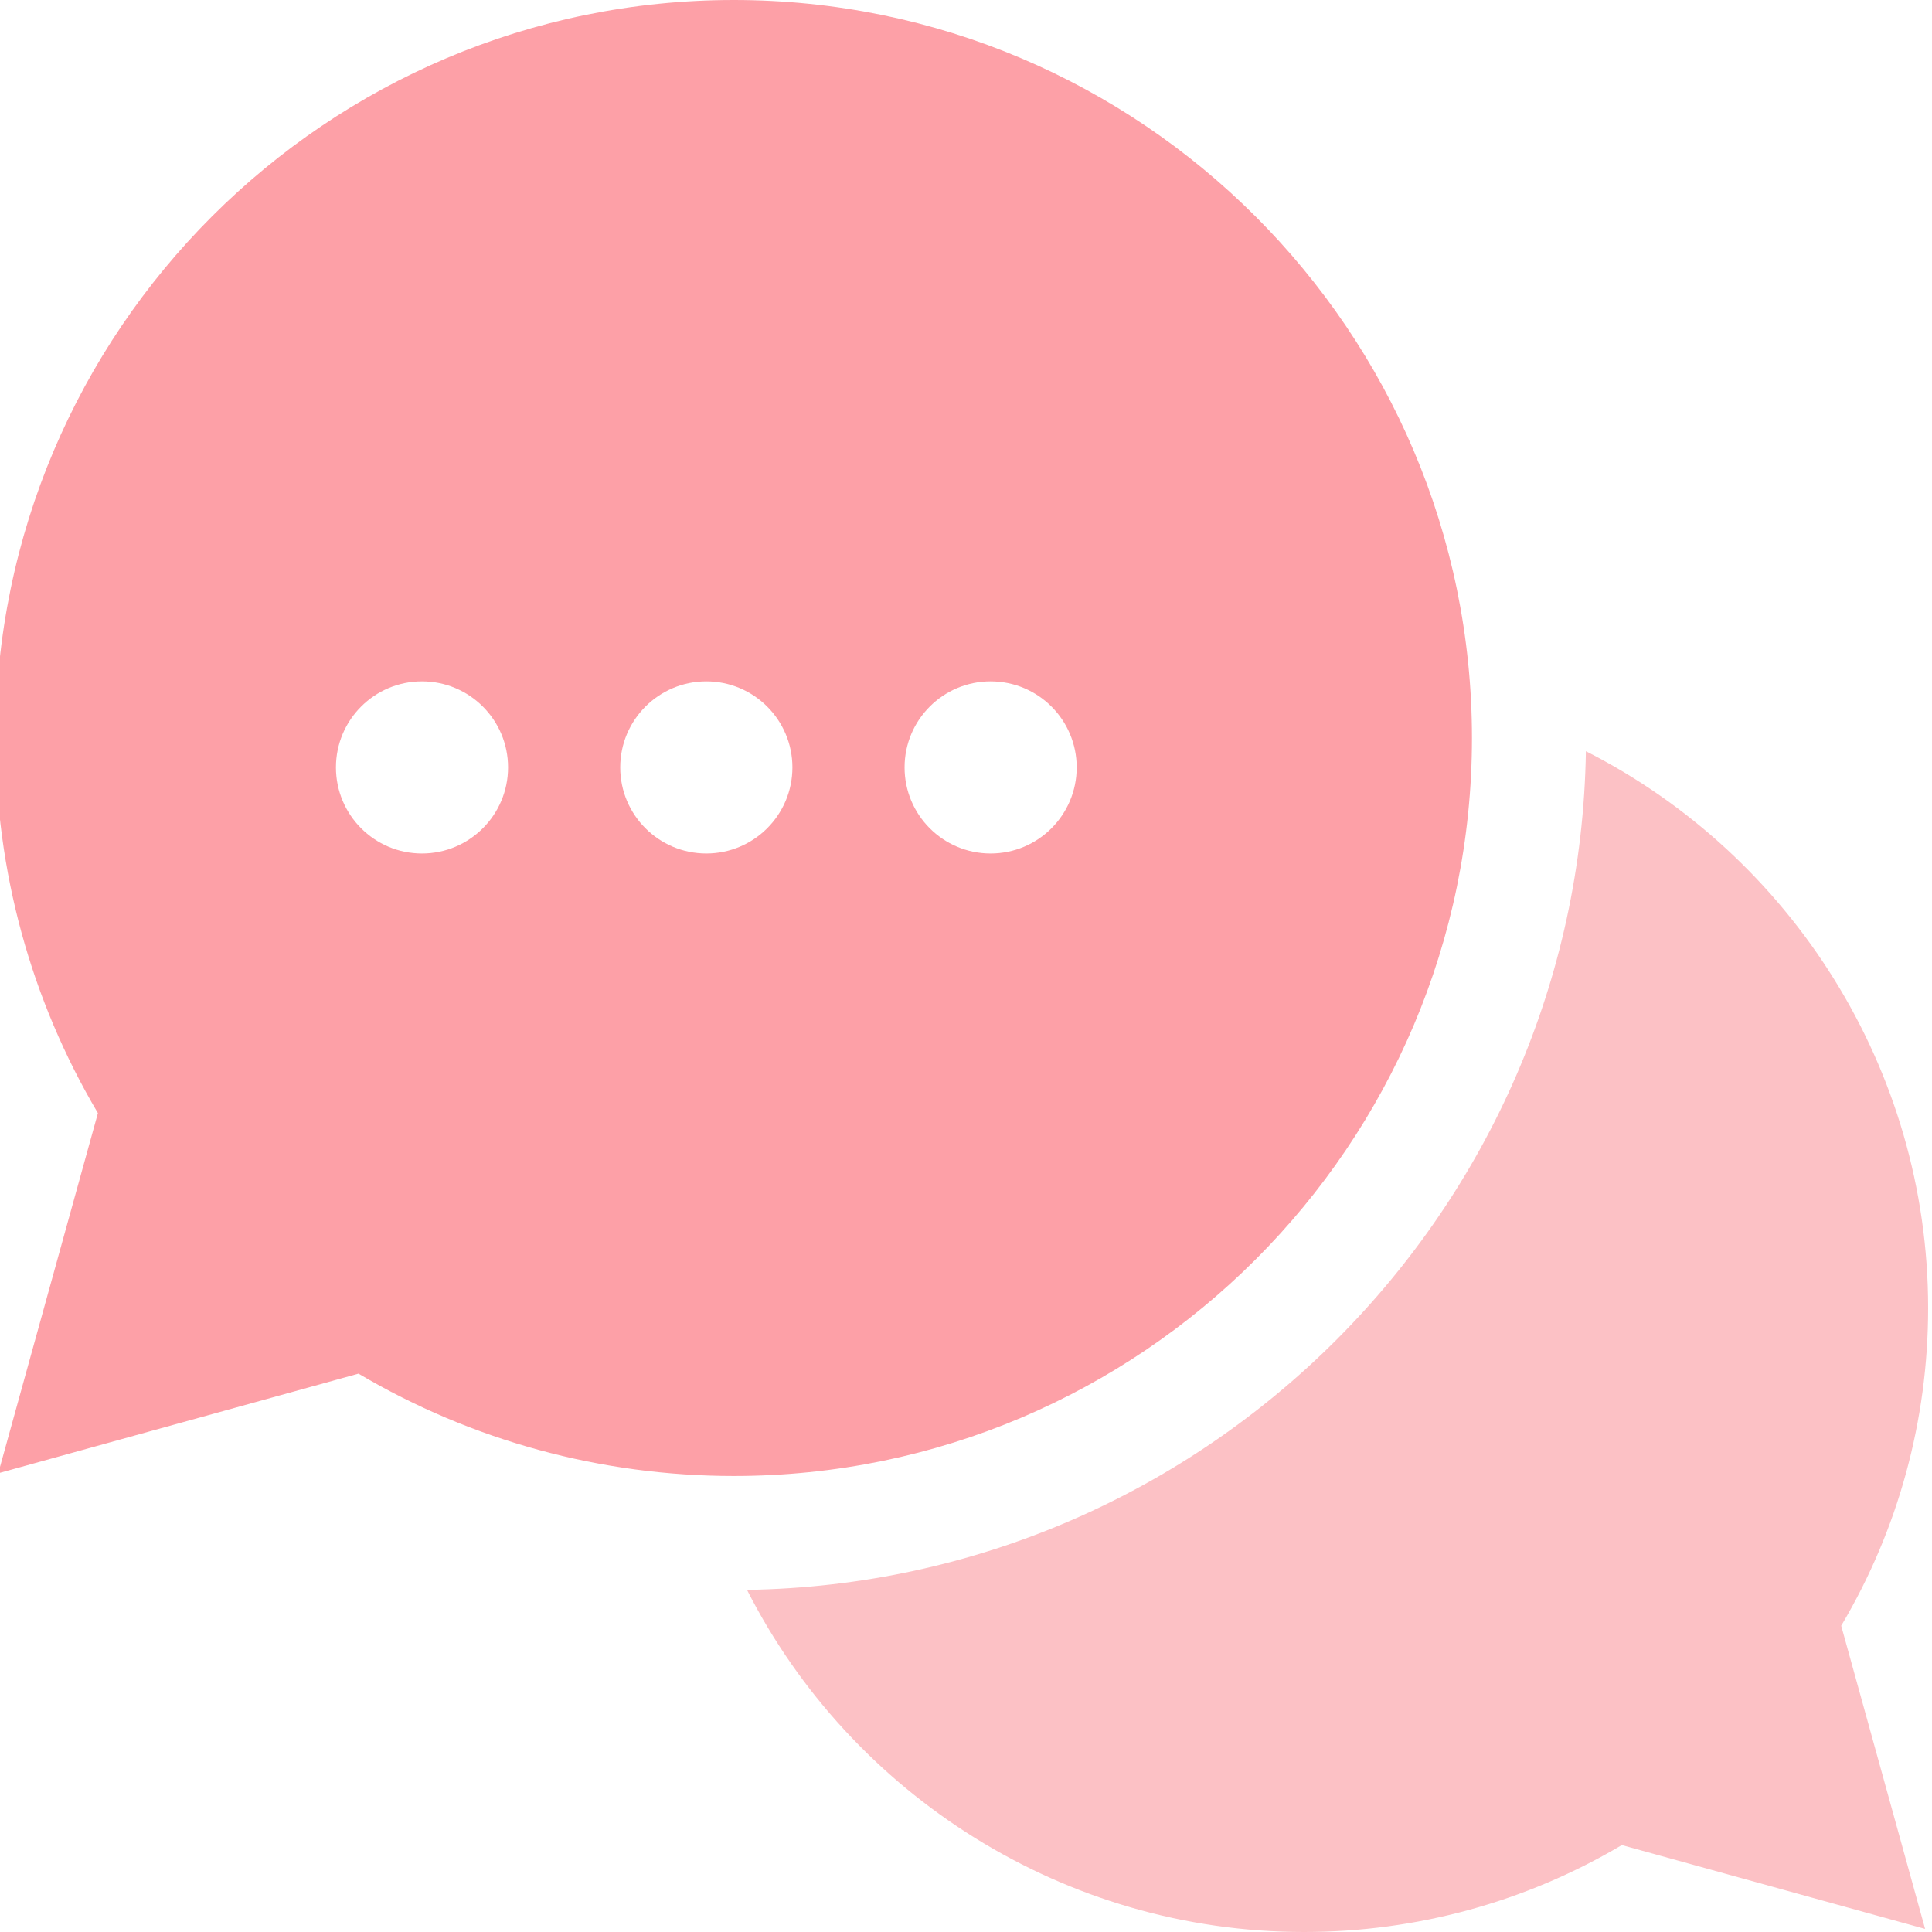
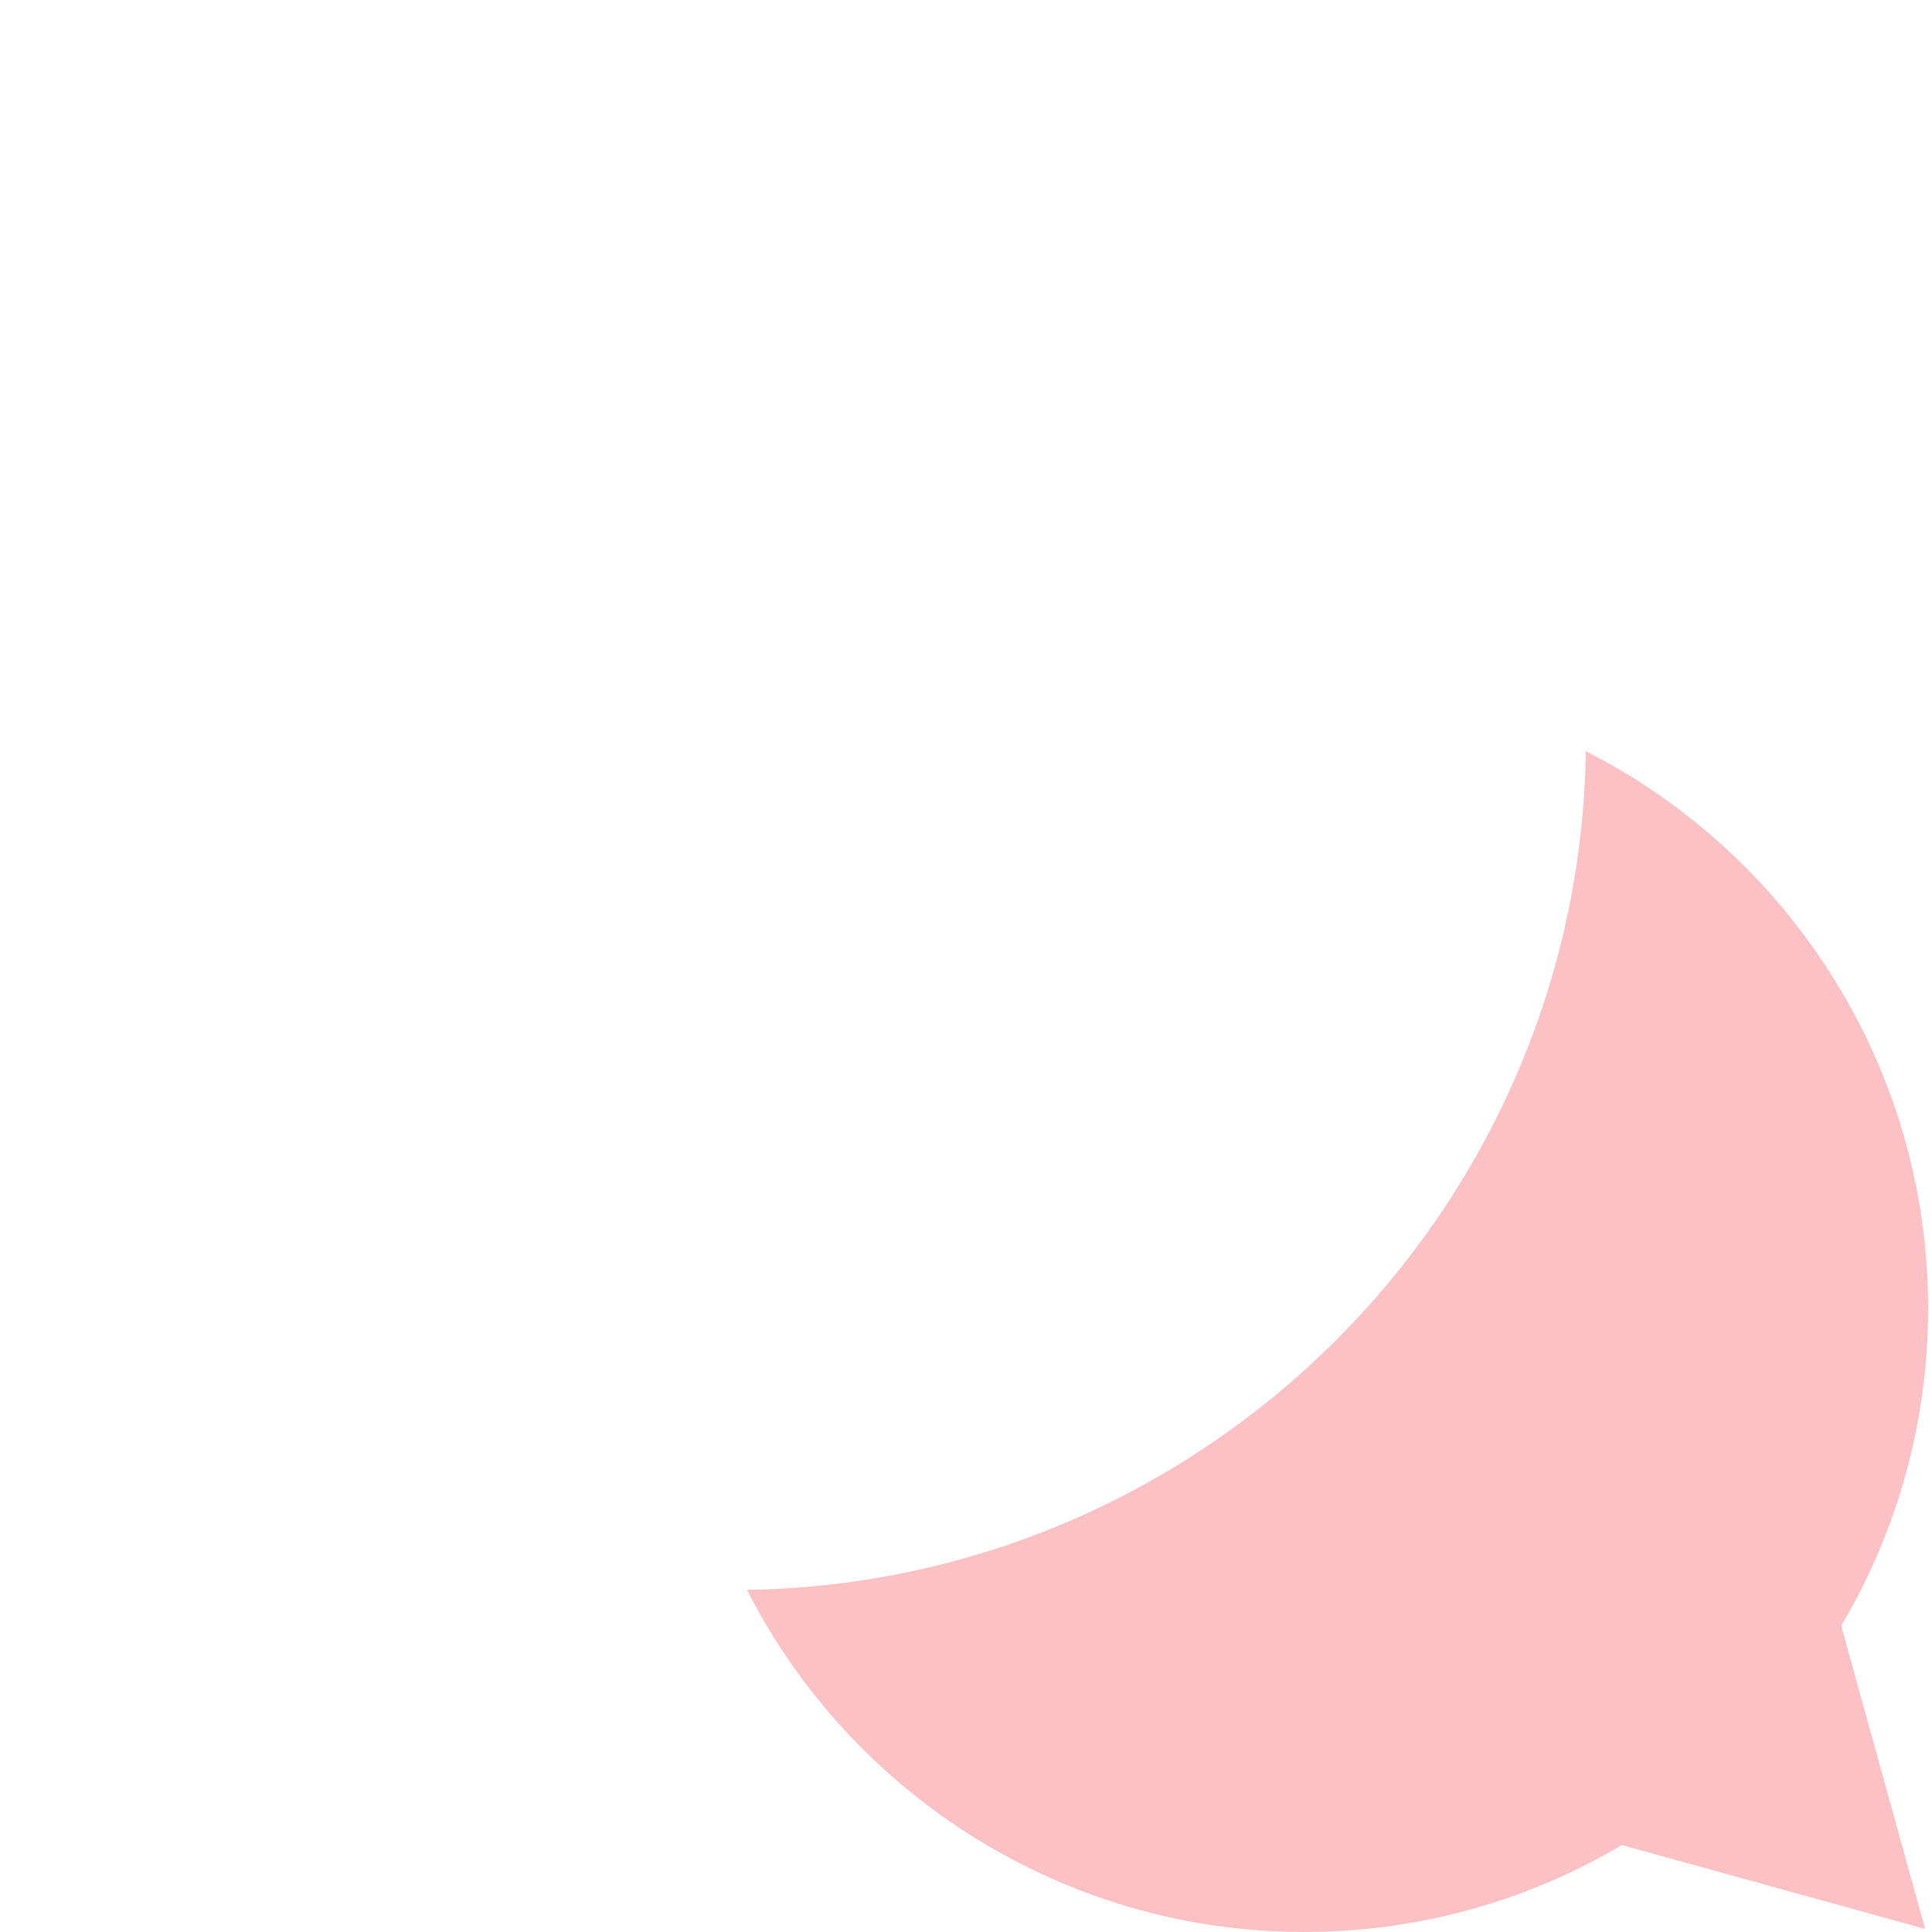
<svg xmlns="http://www.w3.org/2000/svg" width="34" height="34" viewBox="0 0 34 34" fill="none">
  <path d="M32.402 28.611L32.405 28.606C33.406 26.918 33.932 24.995 33.932 23.019C33.932 18.811 31.522 15.054 27.909 13.22C27.785 21.303 21.232 27.855 13.146 27.979C14.98 31.59 18.738 34 22.948 34C24.925 34 26.847 33.474 28.537 32.473L28.542 32.47L28.547 32.472L33.879 33.946L32.404 28.617L32.402 28.611L32.402 28.611Z" fill="#FCC1C5" />
-   <path fill-rule="evenodd" clip-rule="evenodd" d="M12.913 0C5.749 0 -0.079 5.826 -0.079 12.988C-0.079 15.322 0.542 17.594 1.723 19.589L-0.031 25.927L6.309 24.174C8.305 25.354 10.578 25.975 12.913 25.975C20.076 25.975 25.904 20.149 25.904 12.988C25.904 5.826 20.076 0 12.913 0ZM7.426 15.02C6.59 15.02 5.912 14.342 5.912 13.505C5.912 12.669 6.59 11.991 7.426 11.991C8.263 11.991 8.941 12.669 8.941 13.505C8.941 14.341 8.263 15.02 7.426 15.02ZM12.43 15.02C11.594 15.02 10.915 14.342 10.915 13.505C10.915 12.669 11.594 11.991 12.43 11.991C13.266 11.991 13.945 12.669 13.945 13.505C13.945 14.341 13.267 15.02 12.43 15.02ZM17.433 15.02C16.597 15.02 15.919 14.342 15.919 13.505C15.919 12.669 16.597 11.991 17.433 11.991C18.27 11.991 18.948 12.669 18.948 13.505C18.948 14.341 18.27 15.02 17.433 15.02Z" fill="#FDA0A7" />
</svg>